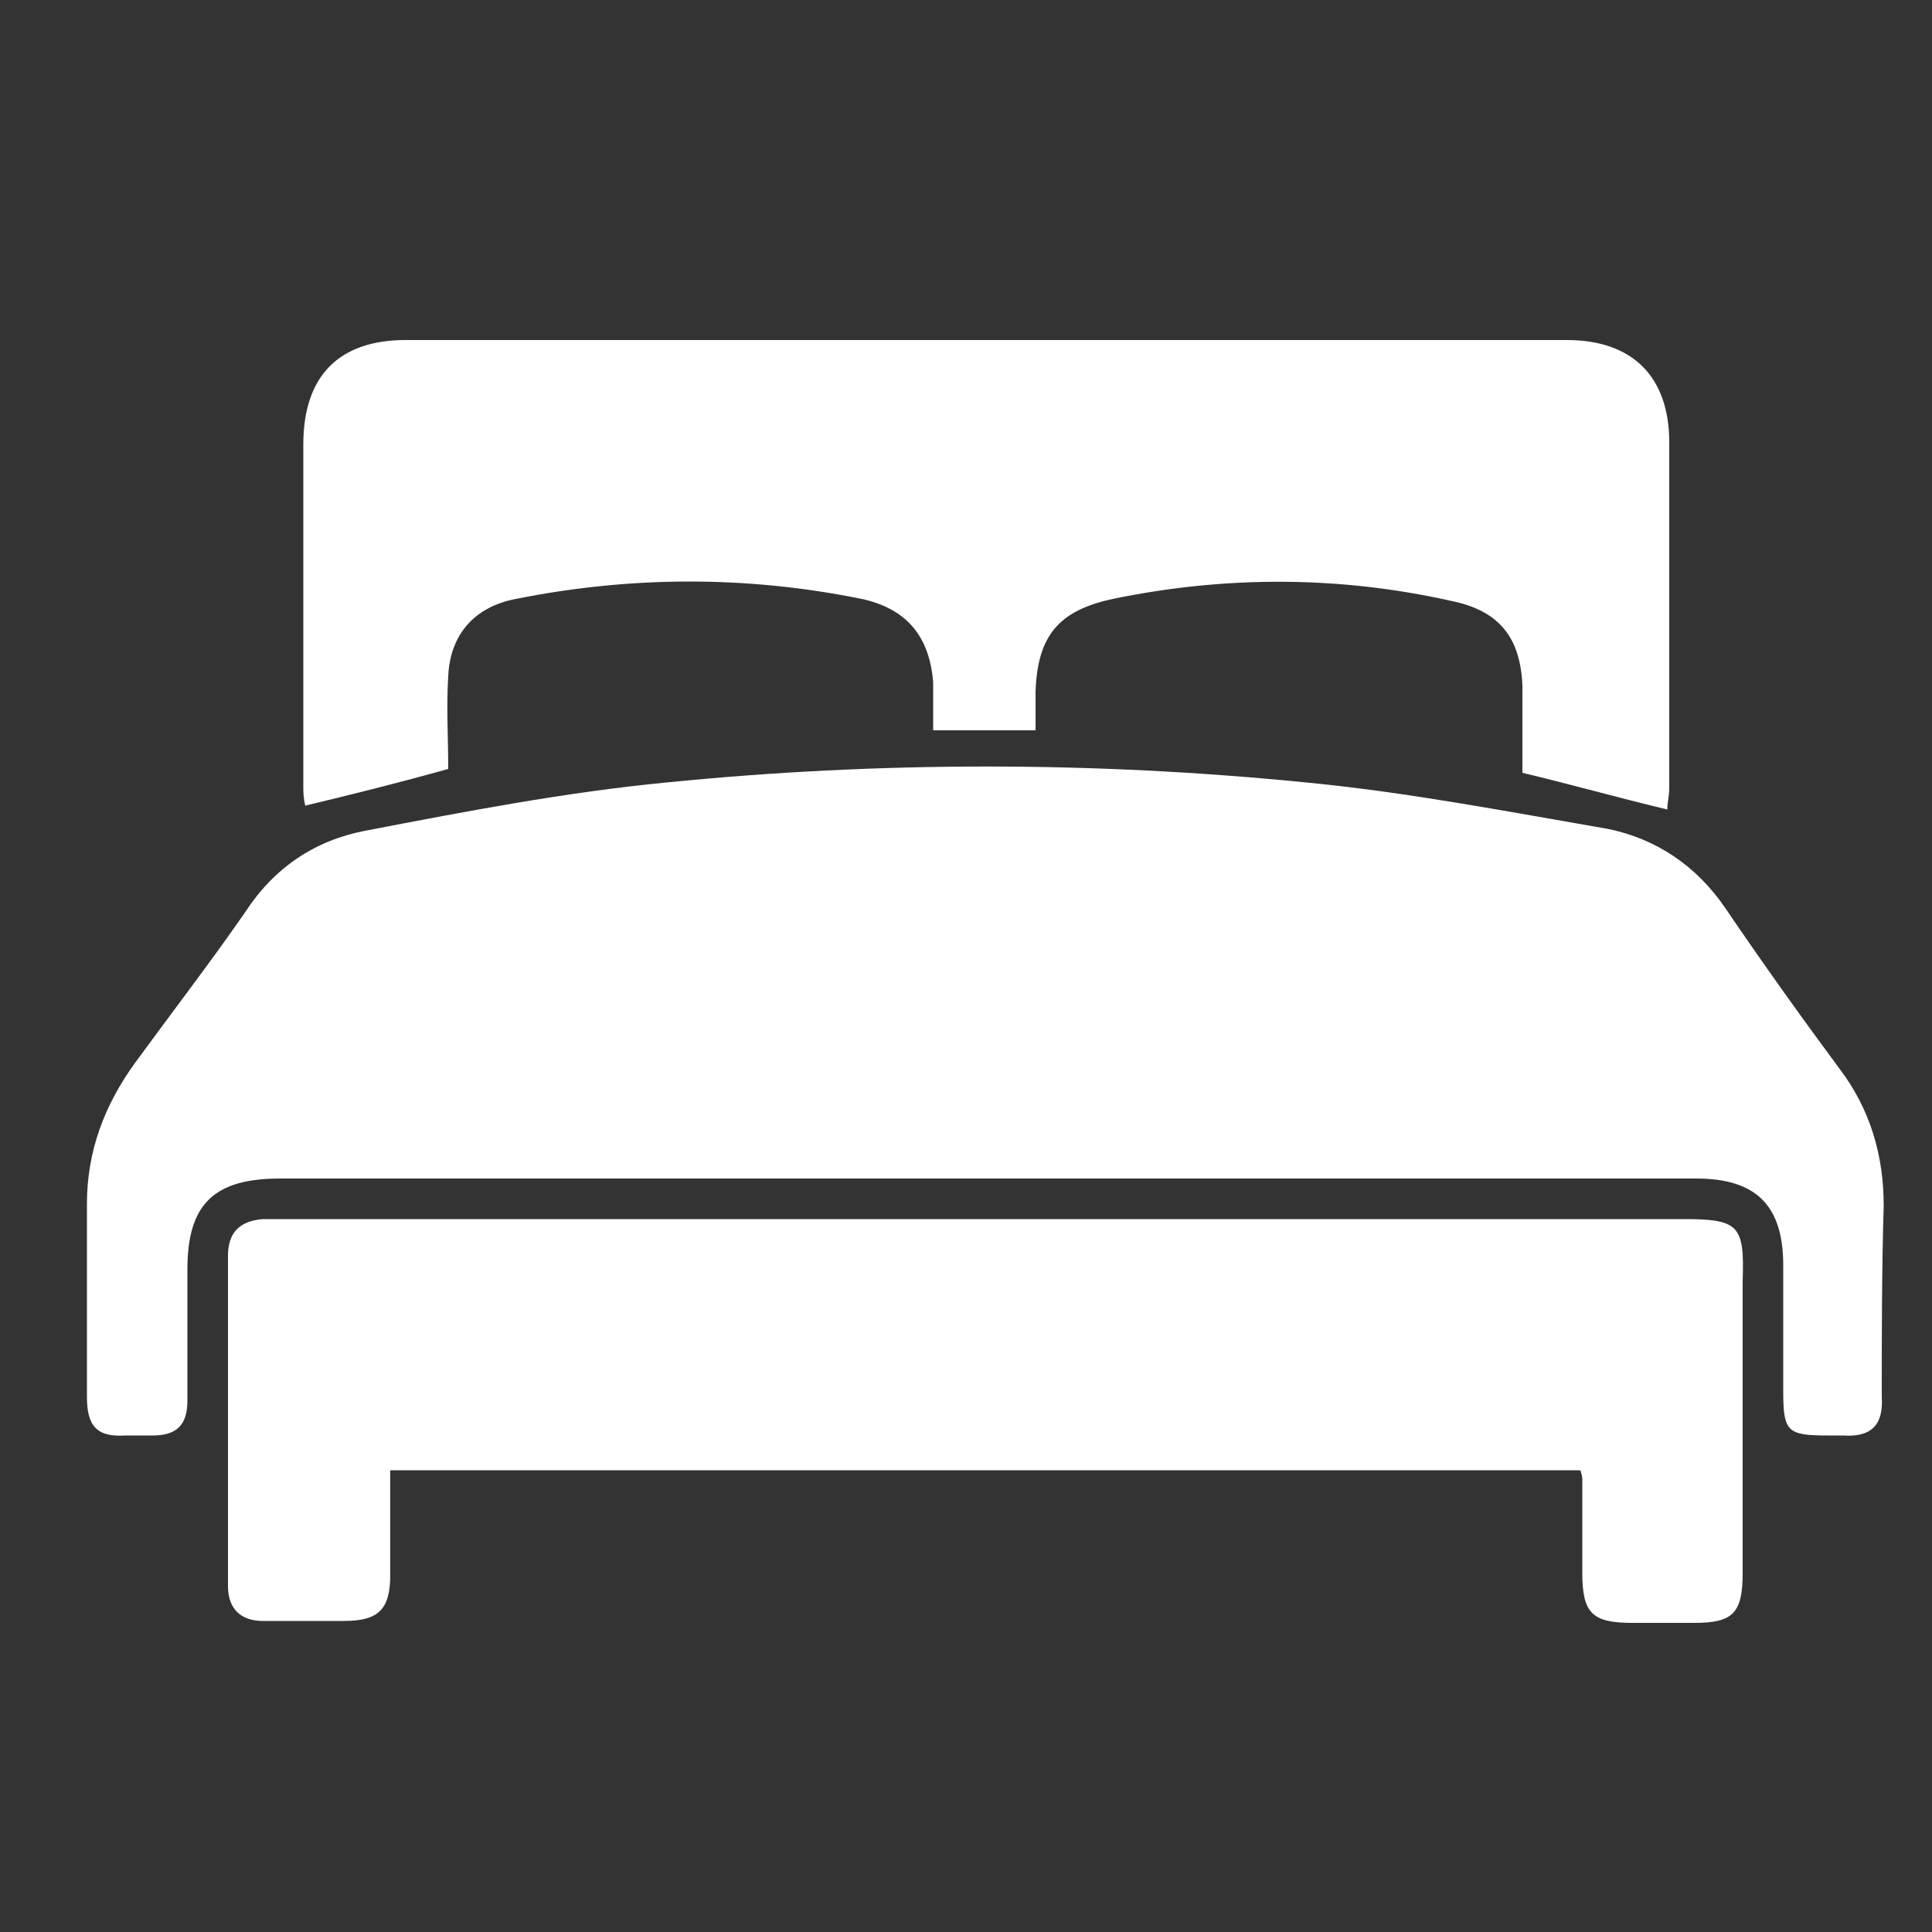
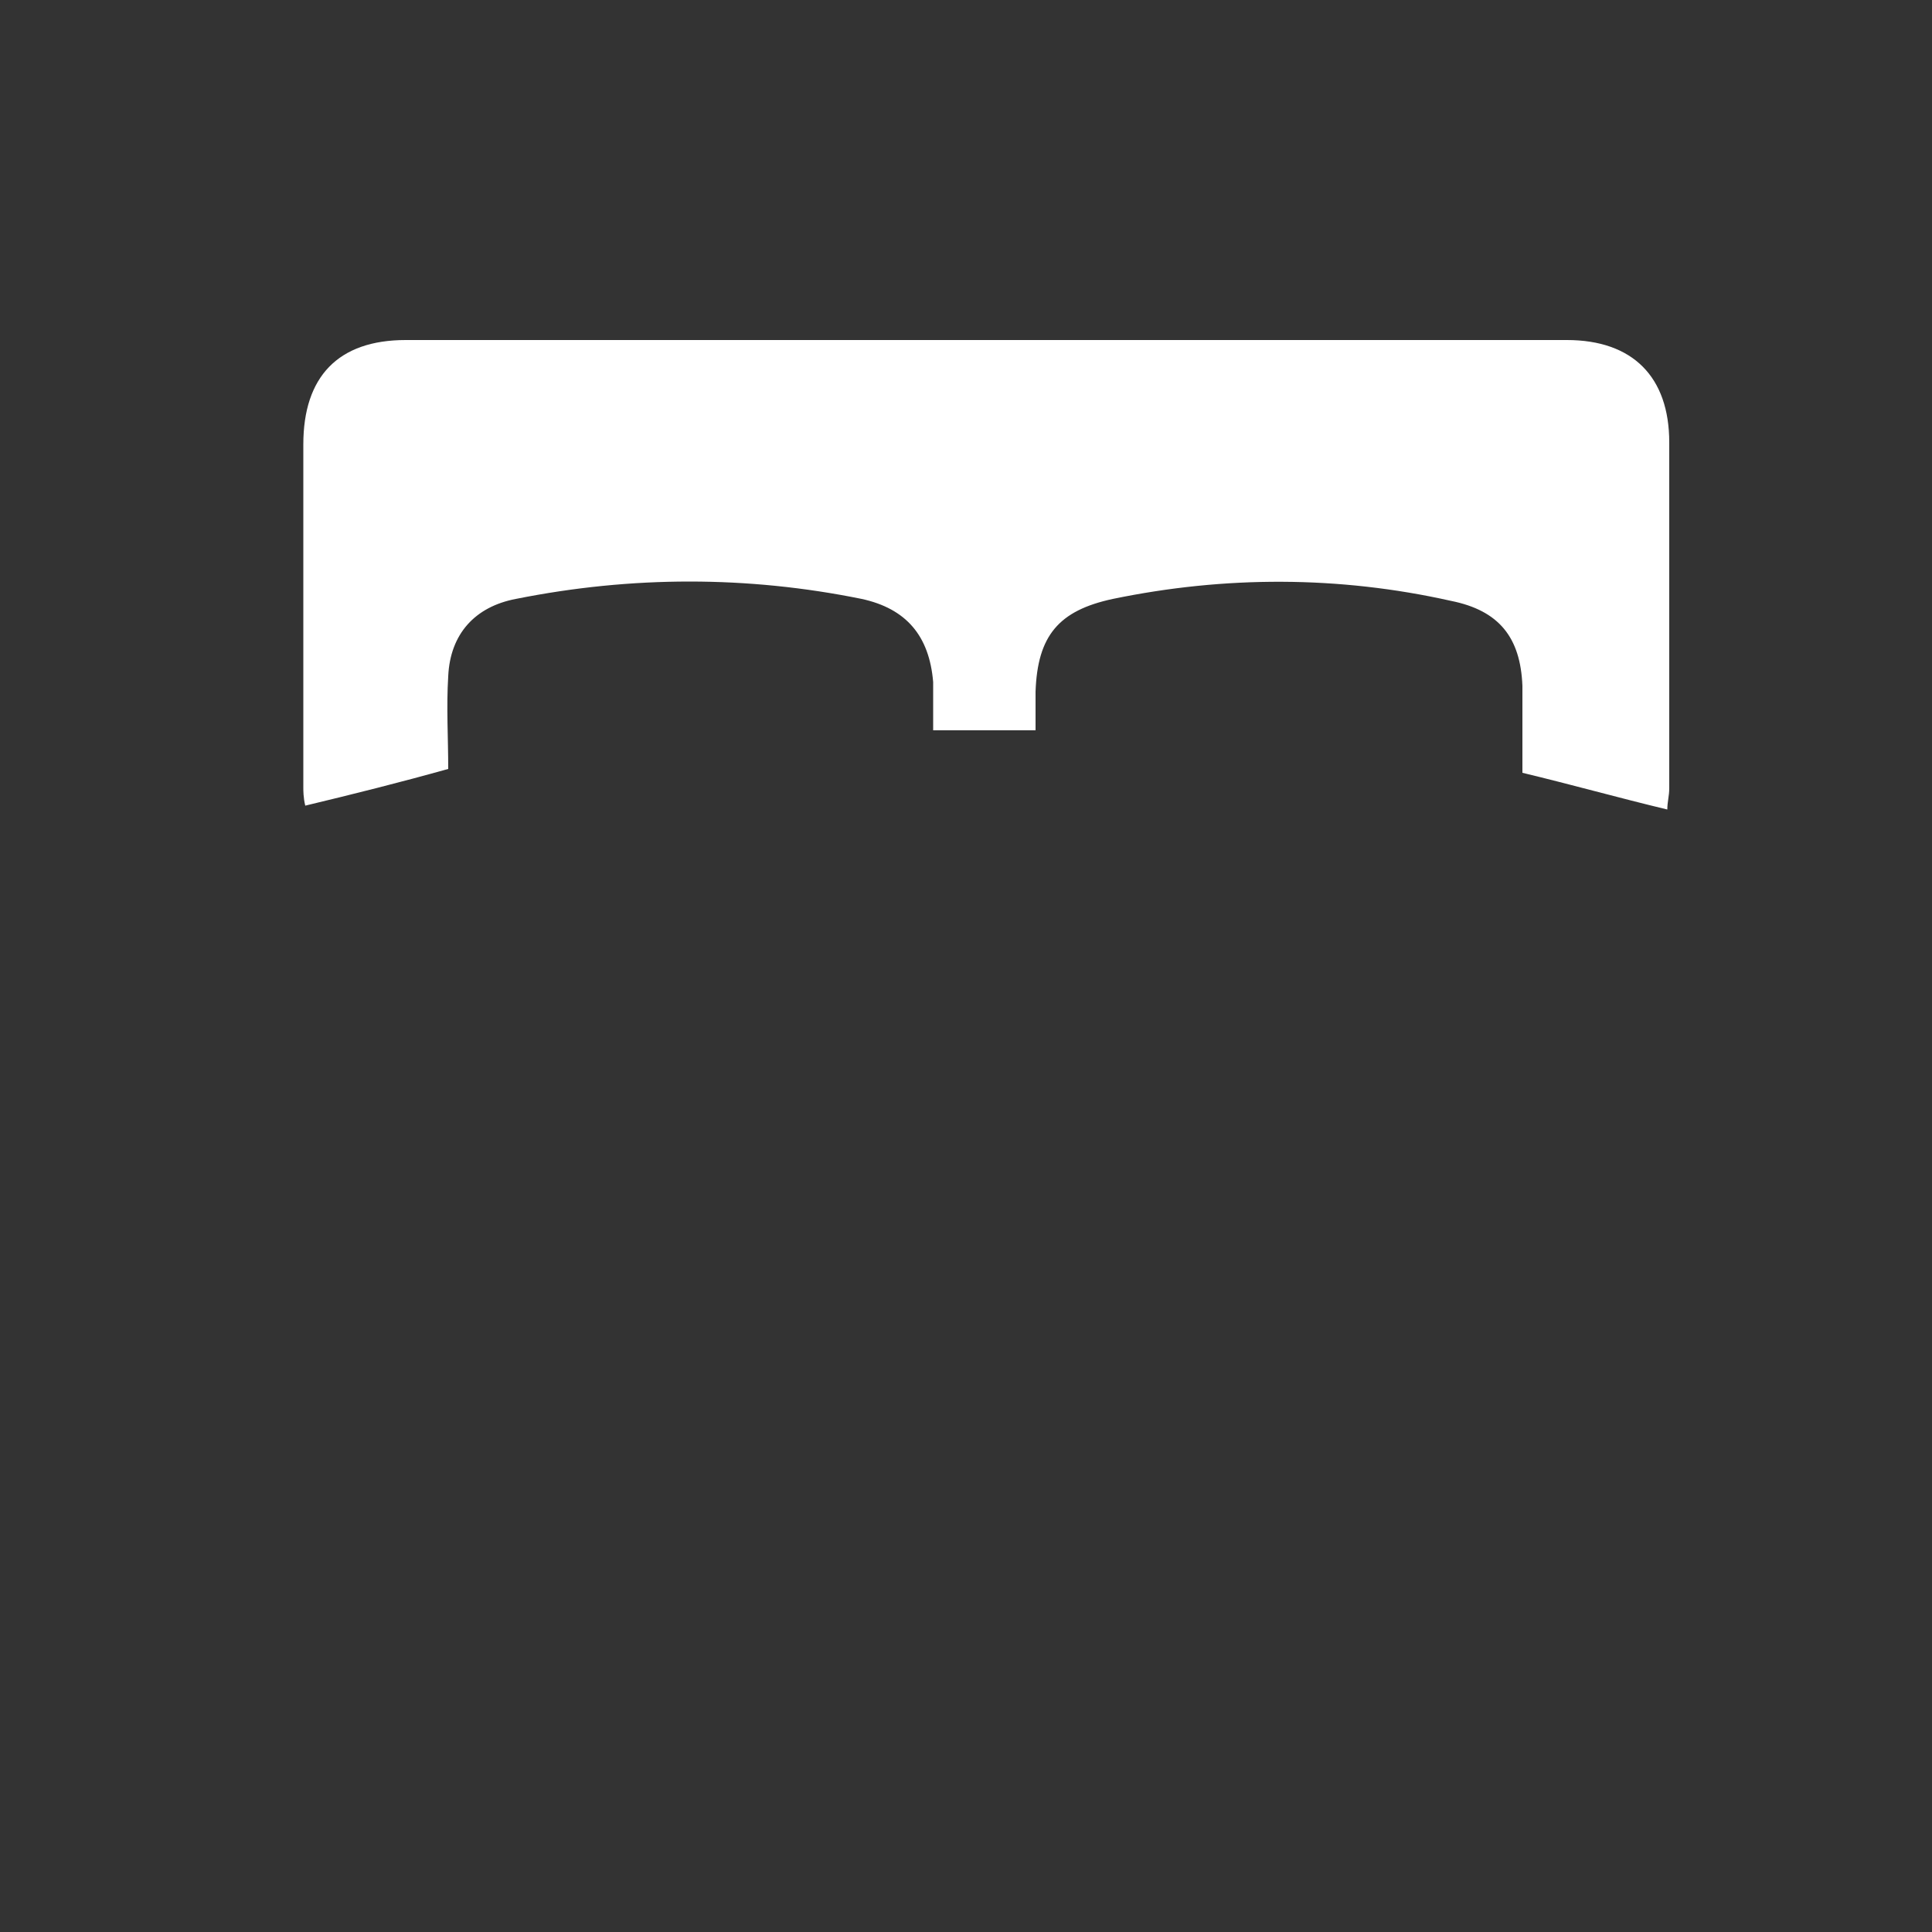
<svg xmlns="http://www.w3.org/2000/svg" version="1.1" id="Ebene_1" x="0px" y="0px" viewBox="0 0 100 100" style="enable-background:new 0 0 100 100;" xml:space="preserve">
  <rect x="0" y="0" width="100" height="100" fill="#333333" stroke="none" />
  <style type="text/css">
	.st0{fill:#FFFFFF;}
</style>
  <g>
-     <path class="st0" d="M97.5,62.4c0-2.6-0.7-5-2.3-7.1c-2-2.7-4-5.5-5.9-8.3c-1.5-2.2-3.6-3.6-6.1-4.1C78,42,72.8,41,67.6,40.5   c-11-1.1-22.1-1.1-33.1,0C29.3,41,24.1,42,18.9,43c-2.6,0.5-4.7,1.9-6.2,4.2C10.9,49.8,8.9,52.4,7,55c-1.6,2.2-2.5,4.6-2.5,7.3   c0,3.3,0,6.7,0,10c0,1.5,0.5,2.1,2,2c0.5,0,0.9,0,1.4,0c1.2,0,1.8-0.5,1.8-1.8c0-2.3,0-4.5,0-6.8c0-3.4,1.4-4.7,4.8-4.7   c12.1,0,24.3,0,36.4,0c12.3,0,24.6,0,36.9,0c3.1,0,4.5,1.4,4.5,4.5c0,2.2,0,4.3,0,6.5c0,2.1,0.2,2.3,2.3,2.3c0.3,0,0.5,0,0.8,0   c1.4,0.1,2.1-0.5,2-2C97.4,69.1,97.4,65.7,97.5,62.4z" />
-     <path class="st0" d="M87.1,63.1c-24.1,0-48.2,0-72.3,0c-0.4,0-0.8,0-1.2,0c-1.2,0.1-1.8,0.7-1.8,1.9c0,5.7,0,11.4,0,17.1   c0,1.2,0.7,1.8,1.8,1.8c1.4,0,2.8,0,4.2,0c1.8,0,2.4-0.6,2.4-2.4c0-1.8,0-3.6,0-5.4c20.6,0,41.1,0,61.6,0c0.1,0.3,0.1,0.4,0.1,0.5   c0,1.6,0,3.2,0,4.8c0,2.1,0.5,2.6,2.6,2.6c1.1,0,2.2,0,3.2,0c2,0,2.5-0.5,2.5-2.6c0-5,0-10.1,0-15.1C90.3,63.4,90,63.1,87.1,63.1z" />
    <path class="st0" d="M15.8,41.7c2.5-0.6,4.9-1.2,7.4-1.9c0-1.6-0.1-3.2,0-4.8c0.1-2.2,1.4-3.6,3.5-4c6-1.2,12-1.2,17.9,0   c2.3,0.5,3.5,1.9,3.7,4.3c0,0.8,0,1.6,0,2.5c1.9,0,3.5,0,5.3,0c0-0.7,0-1.4,0-2c0.1-2.9,1.2-4.2,4-4.8c5.8-1.2,11.7-1.2,17.5,0.1   c2.5,0.5,3.6,1.9,3.7,4.4c0,1.5,0,3,0,4.5c2.5,0.6,5,1.3,7.5,1.9c0-0.4,0.1-0.7,0.1-1.1c0-6,0-11.9,0-17.9c0-3.4-1.9-5.3-5.3-5.3   c-20,0-40,0-60.1,0c-3.5,0-5.3,1.9-5.3,5.4c0,5.9,0,11.8,0,17.8C15.7,40.9,15.7,41.3,15.8,41.7z" />
  </g>
</svg>